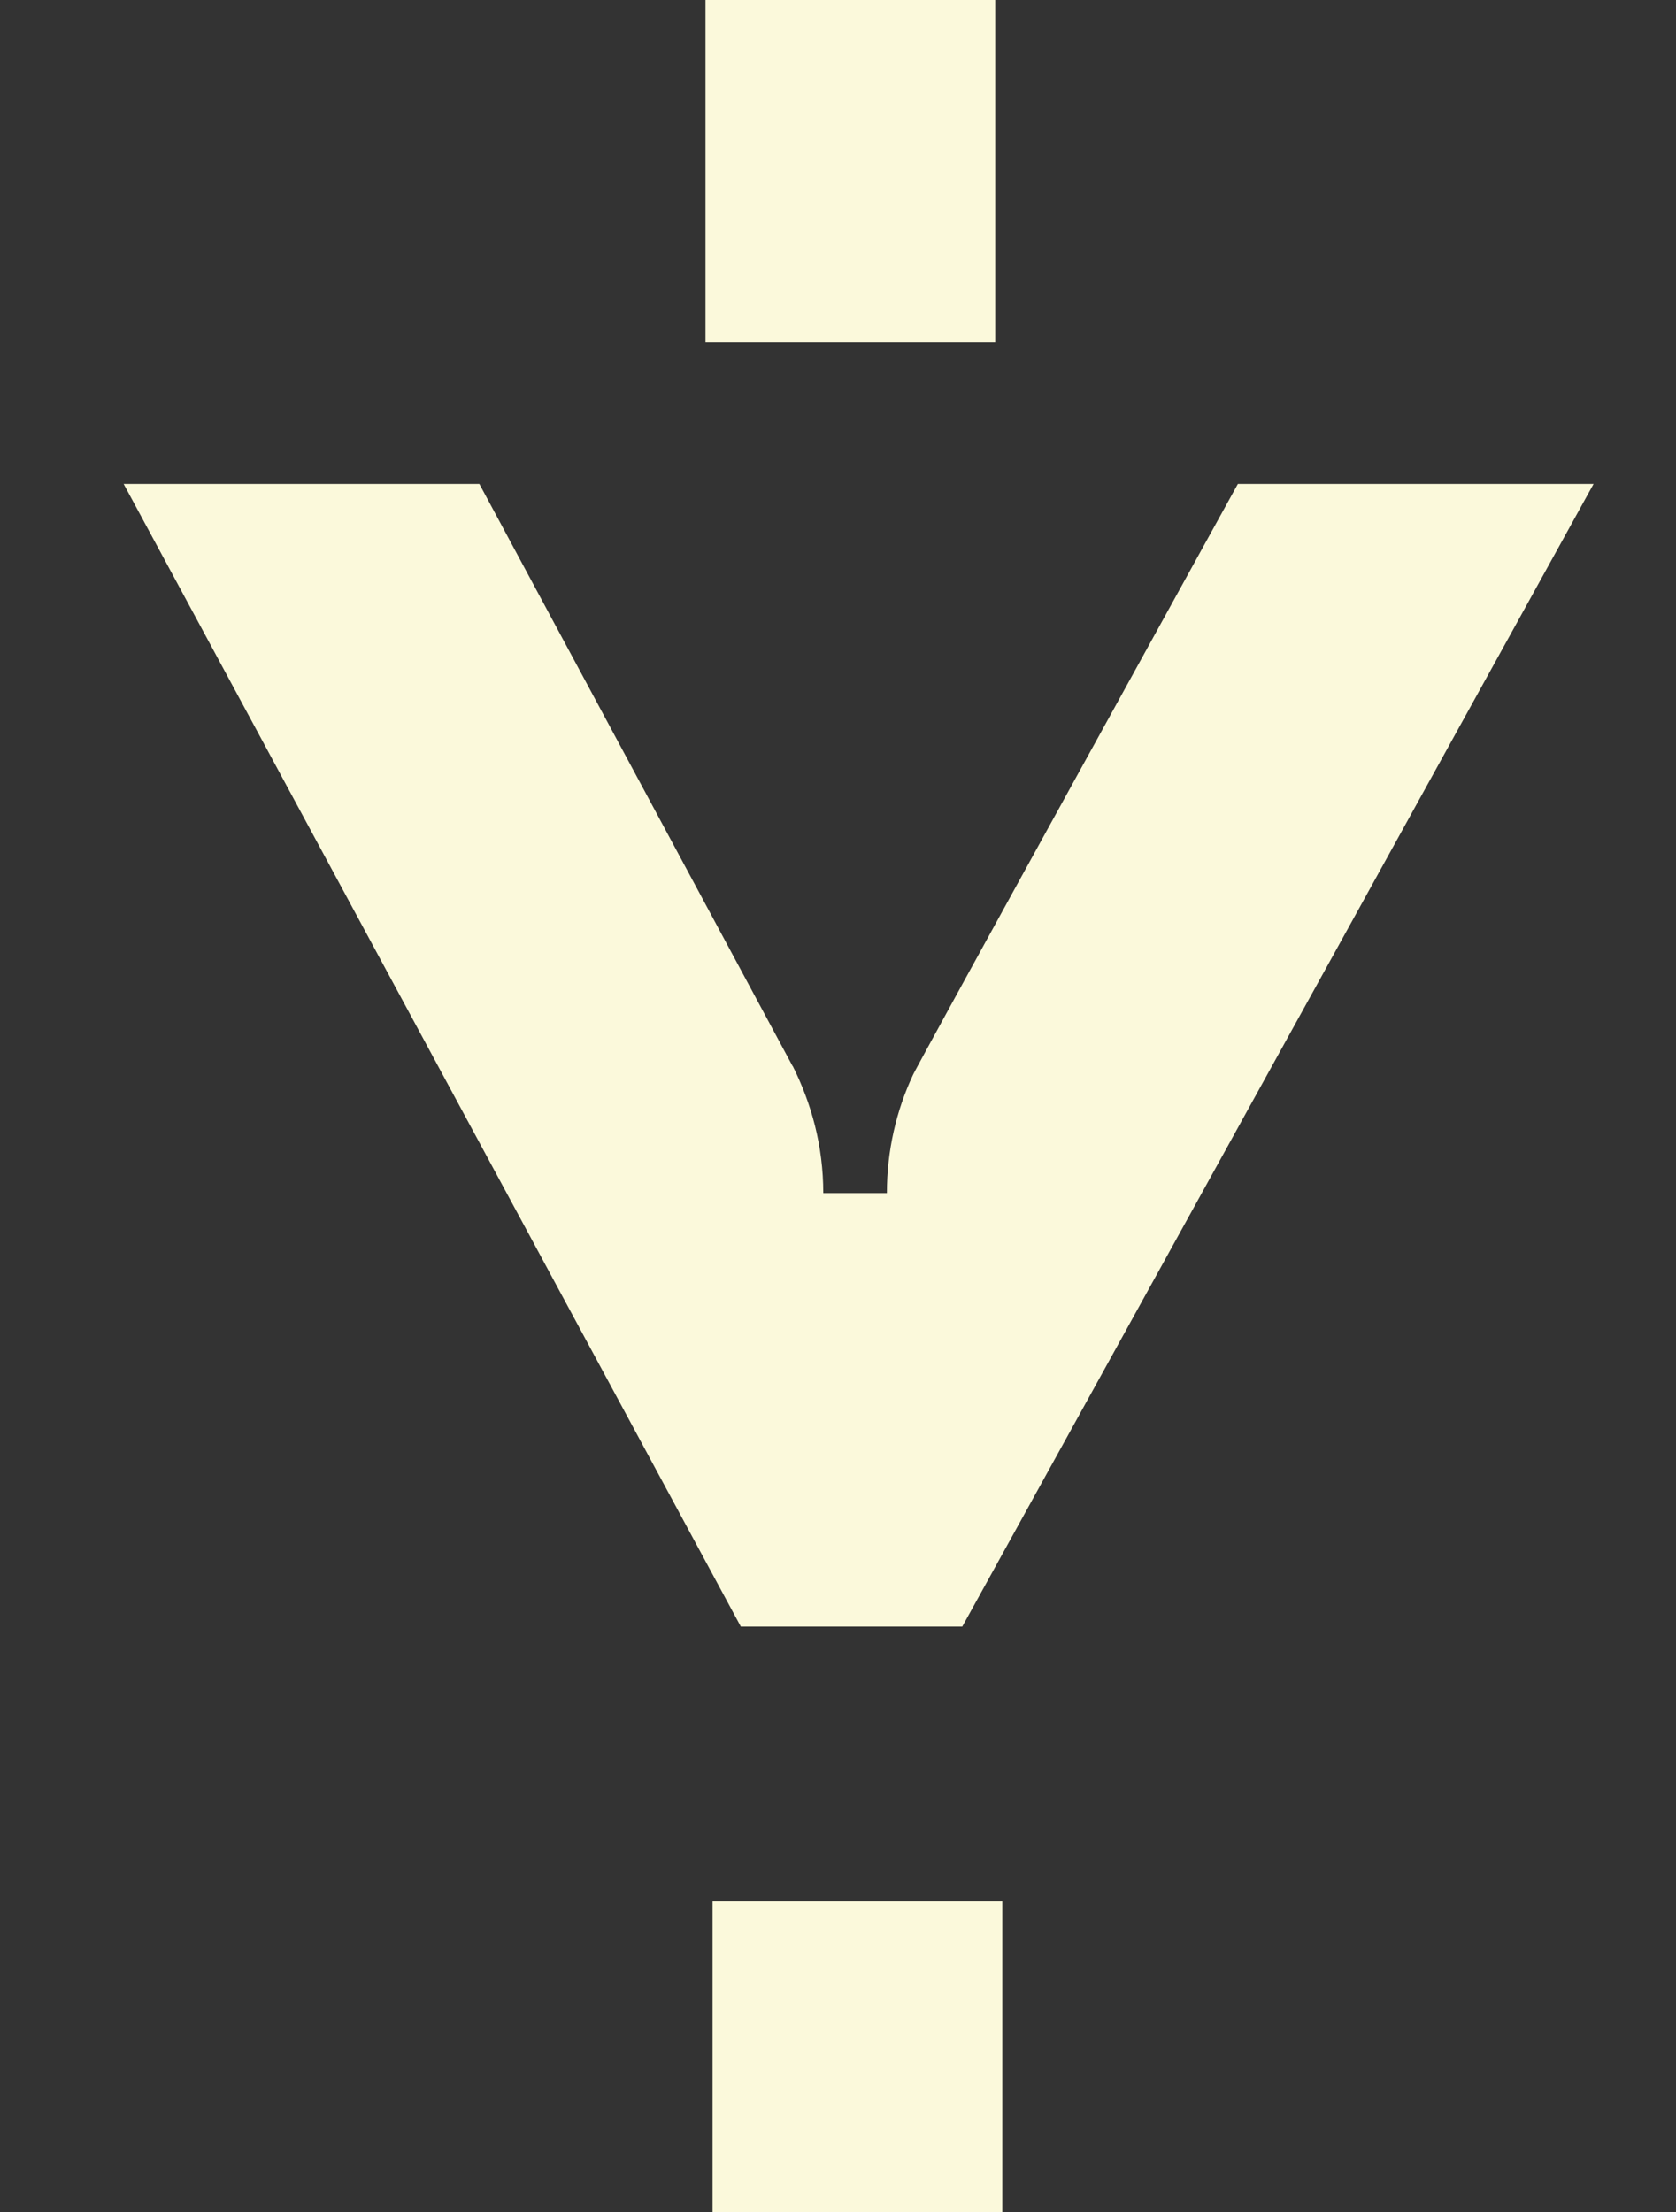
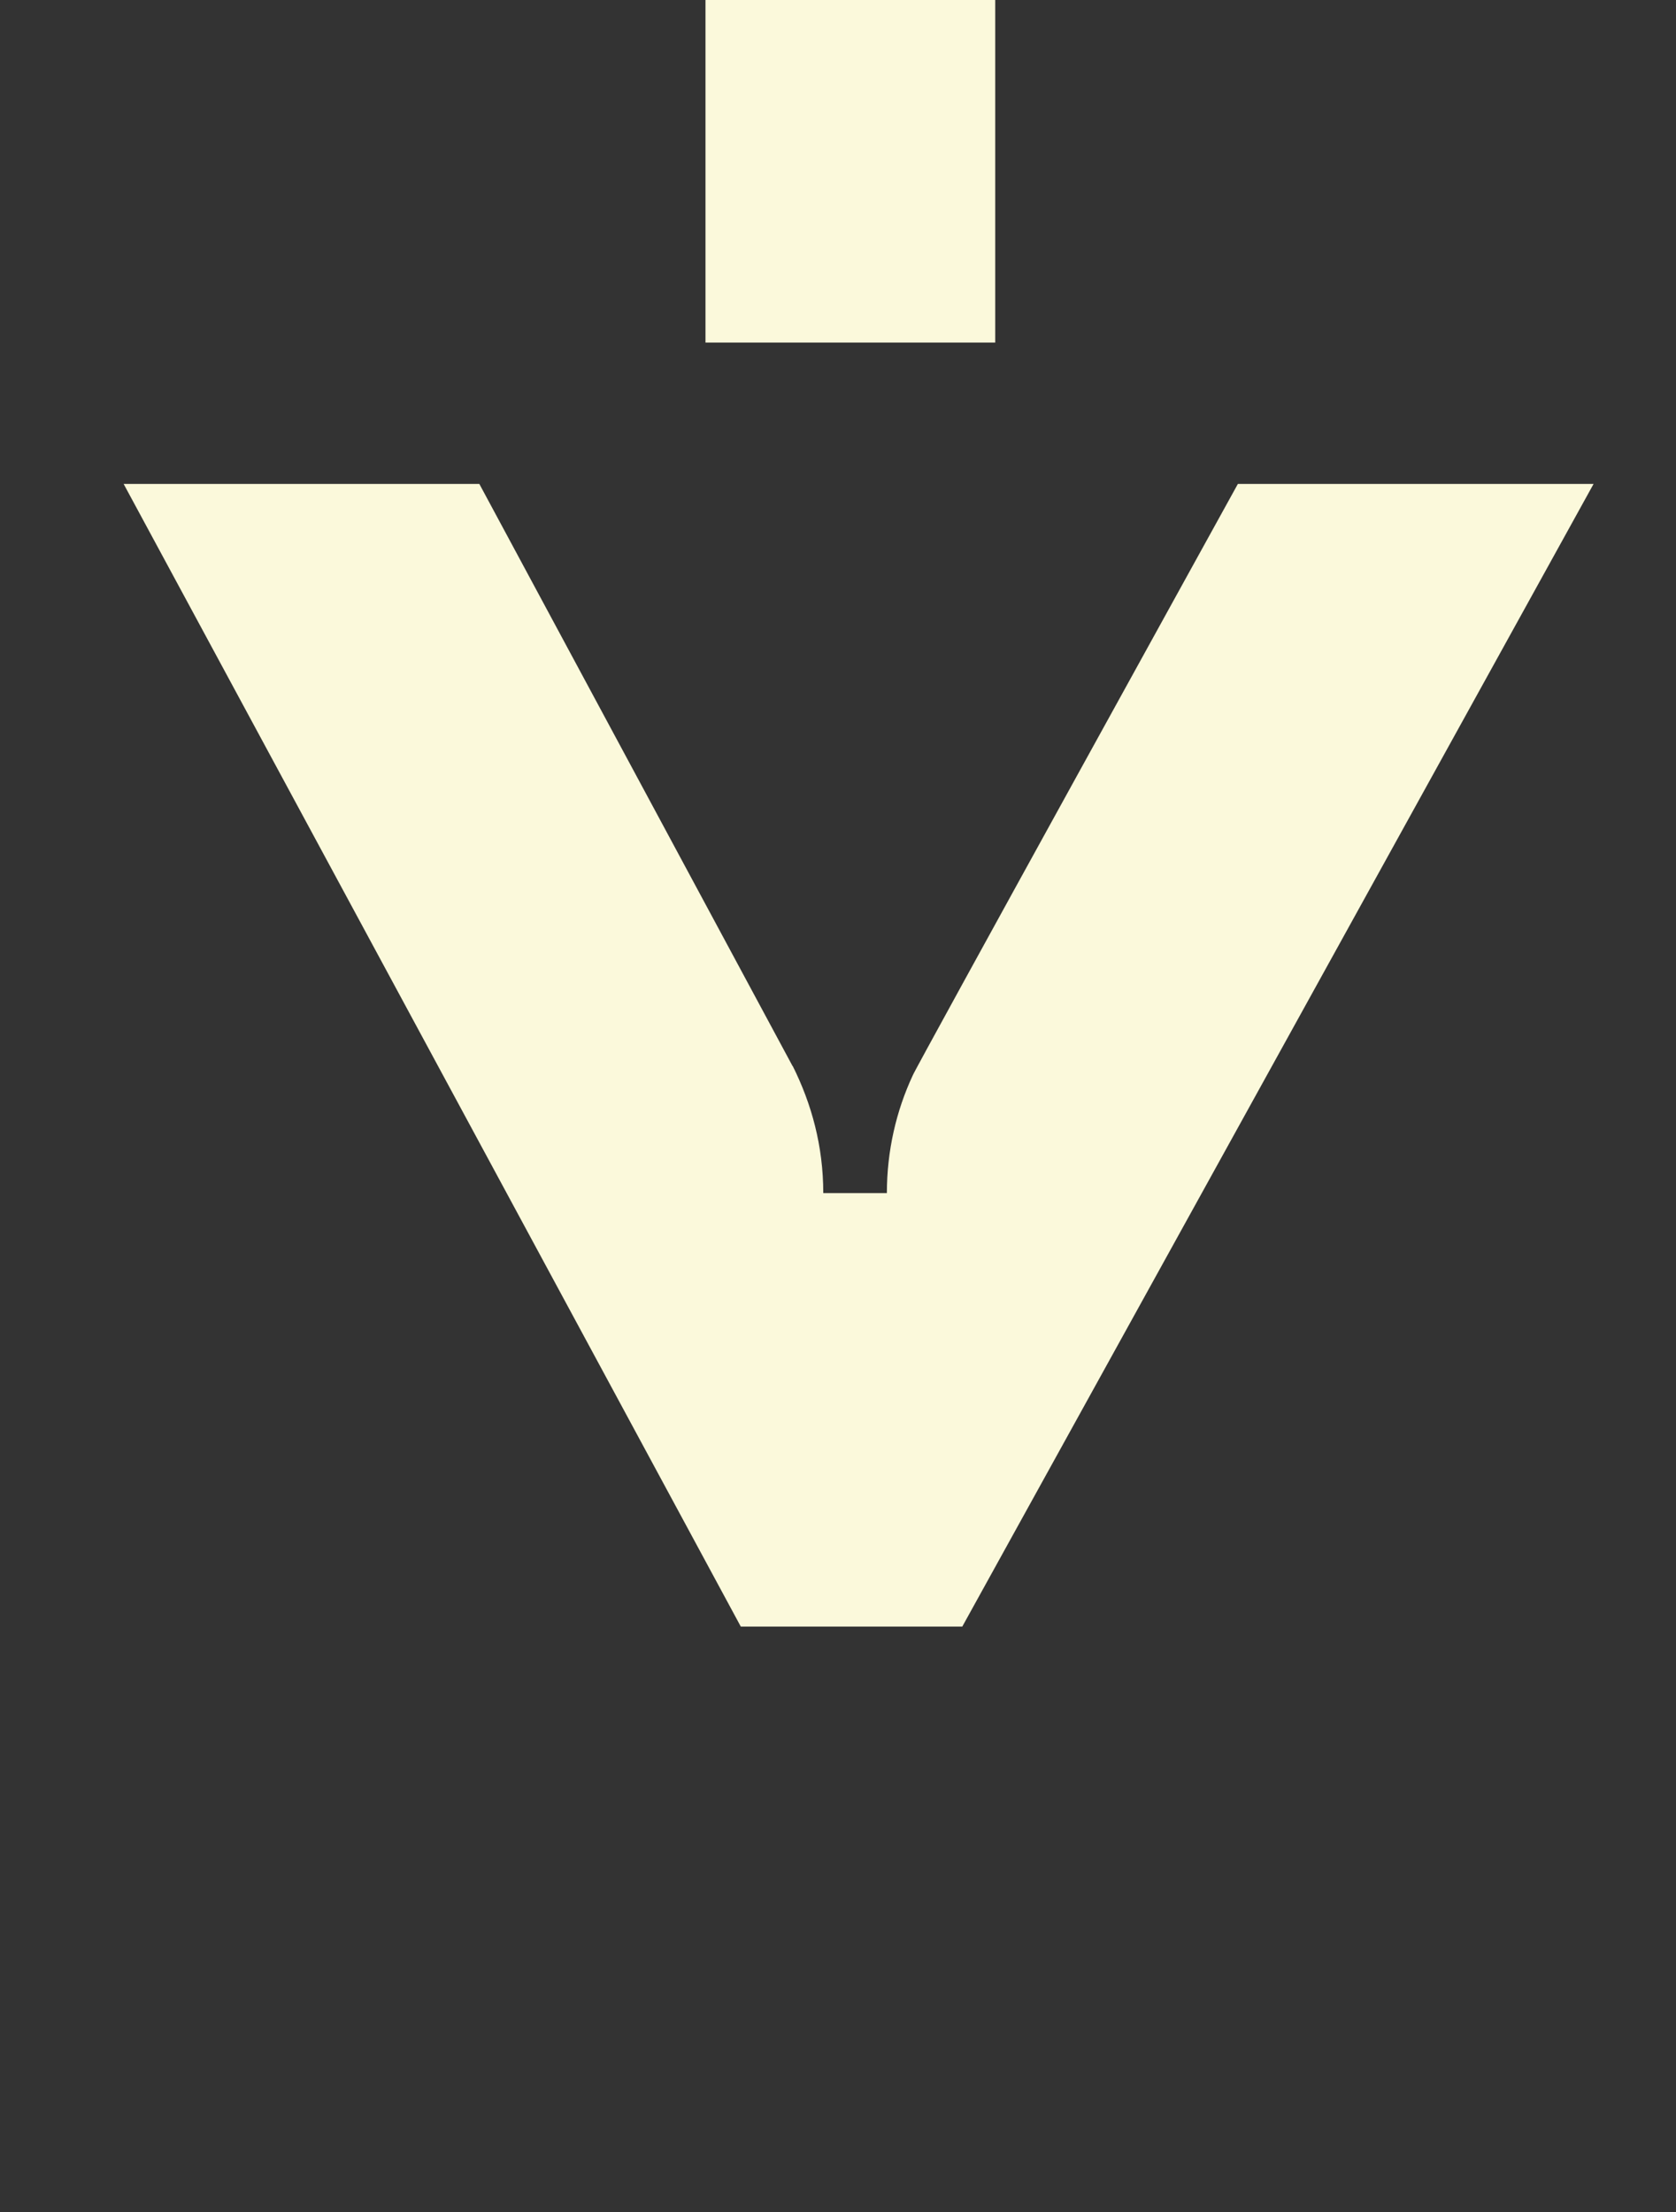
<svg xmlns="http://www.w3.org/2000/svg" width="122" height="161" viewBox="0 0 122 161" fill="none">
  <rect x="0" y="0" width="122" height="161" fill="#333333" stroke="none" />
  <g clip-path="url(#clip0_473_3965)">
    <path d="M66.444 78.262C65.244 80.834 64.558 83.749 64.558 86.836H59.928C59.928 83.406 59.071 80.32 57.699 77.576C57.699 77.576 57.699 77.747 57.87 77.919L34.893 35.222H9L53.926 118.387H70.045L116 35.222H90.107C90.107 35.222 66.444 78.09 66.444 78.262Z" fill="#FBF9DB" />
    <path d="M66.444 -39.712C65.244 -37.14 64.558 -34.225 64.558 -31.139H59.928C59.928 -34.568 59.071 -37.655 57.699 -40.398C57.699 -40.398 57.699 -40.227 57.87 -40.055L34.893 -82.752H9L51.354 -4.732V24.933H72.445V-4.046L116 -82.752H90.107C90.107 -82.752 66.444 -39.884 66.444 -39.712Z" fill="#FBF9DB" />
-     <path d="M72.96 138.387H51.868V170.967H72.96V138.387Z" fill="#FBF9DB" />
  </g>
  <defs>
    <clipPath id="clip0_473_3965">
      <rect width="122" height="161" fill="white" />
    </clipPath>
  </defs>
</svg>